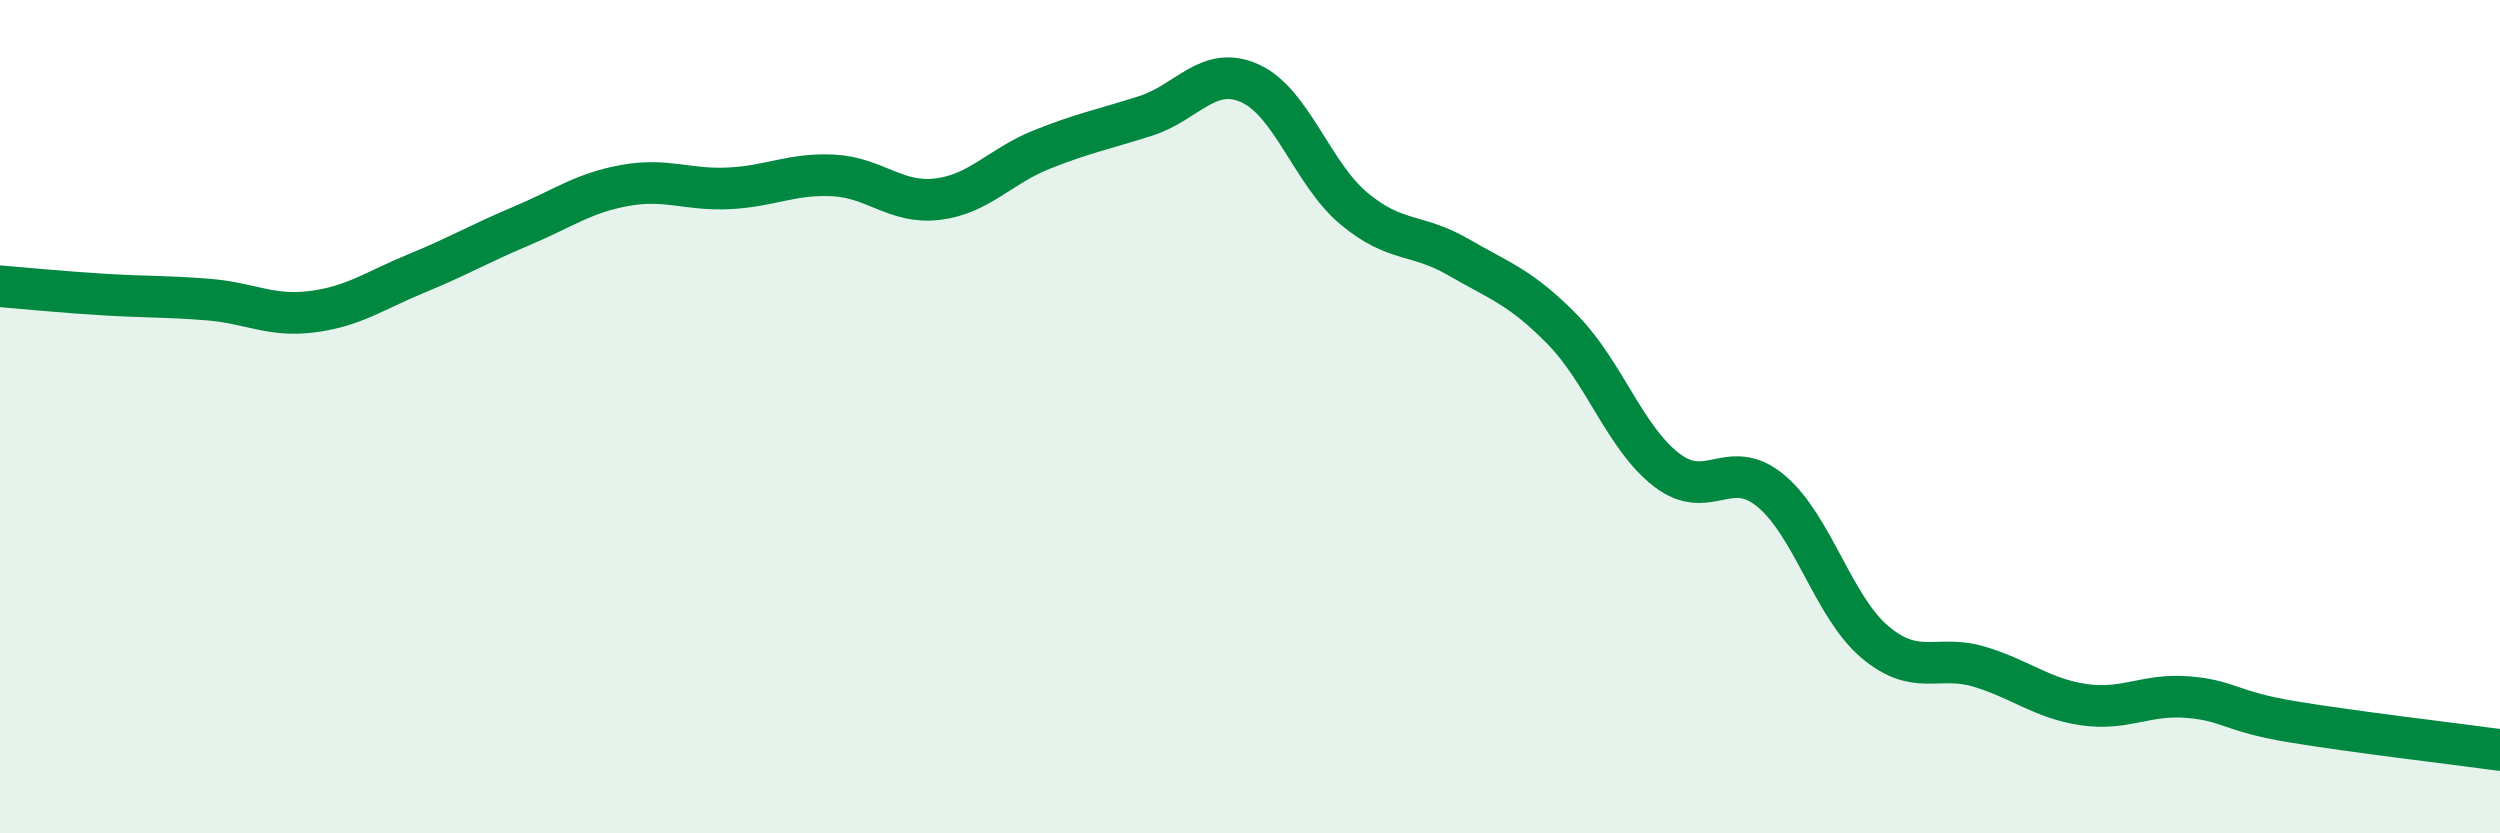
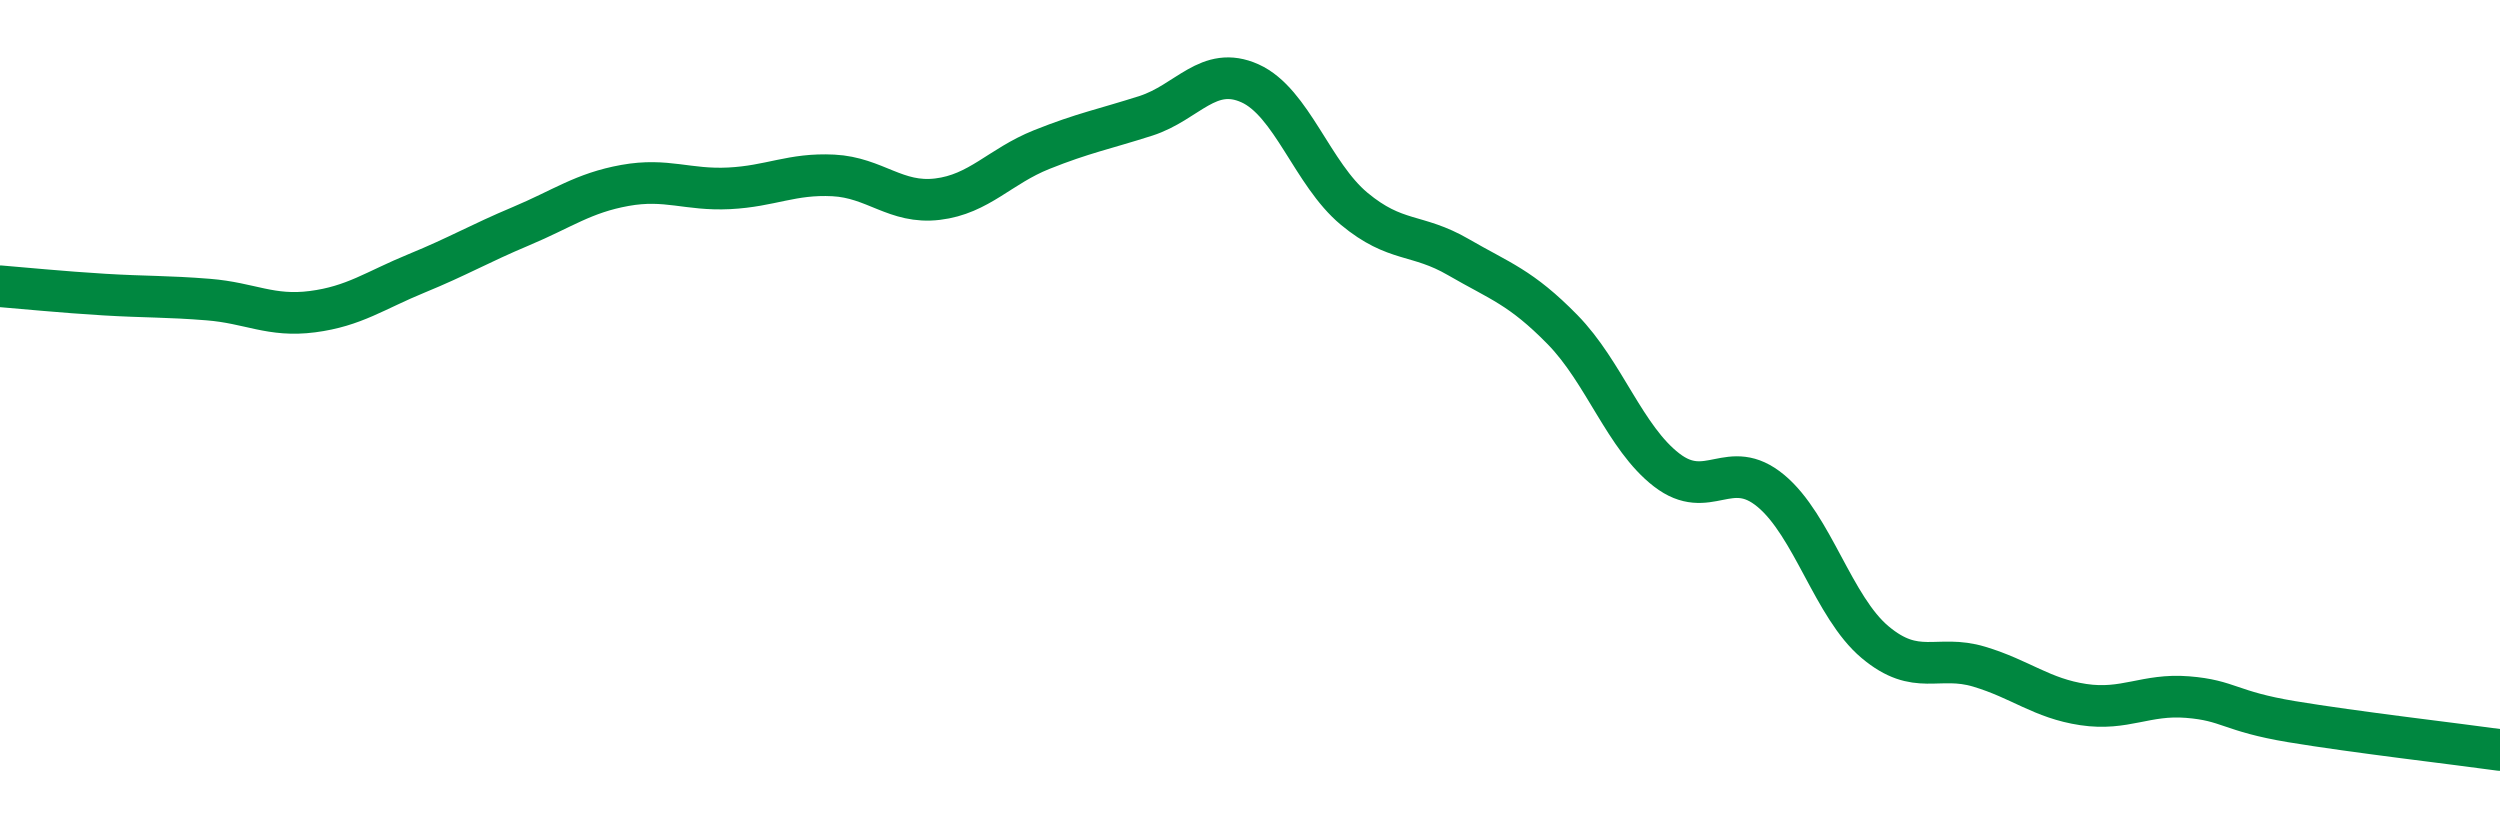
<svg xmlns="http://www.w3.org/2000/svg" width="60" height="20" viewBox="0 0 60 20">
-   <path d="M 0,6.87 C 0.5,6.91 1.5,7.01 2.5,7.07 C 3.5,7.13 4,7.11 5,7.19 C 6,7.27 6.5,7.61 7.5,7.48 C 8.5,7.35 9,6.97 10,6.56 C 11,6.15 11.5,5.85 12.5,5.43 C 13.5,5.01 14,4.63 15,4.45 C 16,4.27 16.5,4.57 17.5,4.52 C 18.5,4.47 19,4.16 20,4.21 C 21,4.26 21.5,4.9 22.5,4.78 C 23.5,4.66 24,3.99 25,3.59 C 26,3.19 26.5,3.1 27.5,2.78 C 28.5,2.46 29,1.55 30,2 C 31,2.45 31.5,4.18 32.5,5.01 C 33.5,5.84 34,5.59 35,6.17 C 36,6.75 36.5,6.89 37.5,7.91 C 38.5,8.93 39,10.51 40,11.28 C 41,12.05 41.5,10.95 42.5,11.78 C 43.5,12.61 44,14.57 45,15.41 C 46,16.25 46.5,15.7 47.5,16 C 48.5,16.3 49,16.76 50,16.91 C 51,17.06 51.5,16.65 52.5,16.73 C 53.5,16.81 53.5,17.07 55,17.32 C 56.5,17.57 59,17.86 60,18L60 20L0 20Z" fill="#008740" opacity="0.1" stroke-linecap="round" stroke-linejoin="round" />
  <path d="M 0,6.87 C 0.5,6.91 1.5,7.01 2.5,7.07 C 3.5,7.13 4,7.11 5,7.19 C 6,7.27 6.5,7.61 7.5,7.48 C 8.5,7.35 9,6.97 10,6.56 C 11,6.15 11.5,5.85 12.5,5.43 C 13.5,5.01 14,4.63 15,4.45 C 16,4.27 16.5,4.57 17.5,4.52 C 18.5,4.47 19,4.16 20,4.21 C 21,4.26 21.5,4.9 22.5,4.78 C 23.5,4.66 24,3.99 25,3.59 C 26,3.19 26.5,3.1 27.5,2.78 C 28.5,2.46 29,1.55 30,2 C 31,2.45 31.5,4.18 32.5,5.01 C 33.5,5.84 34,5.59 35,6.17 C 36,6.75 36.5,6.89 37.5,7.91 C 38.5,8.93 39,10.51 40,11.28 C 41,12.05 41.5,10.95 42.5,11.78 C 43.5,12.61 44,14.57 45,15.41 C 46,16.25 46.5,15.7 47.5,16 C 48.5,16.3 49,16.76 50,16.91 C 51,17.06 51.5,16.65 52.5,16.73 C 53.5,16.81 53.5,17.07 55,17.32 C 56.5,17.57 59,17.86 60,18" stroke="#008740" stroke-width="1" fill="none" stroke-linecap="round" stroke-linejoin="round" />
</svg>